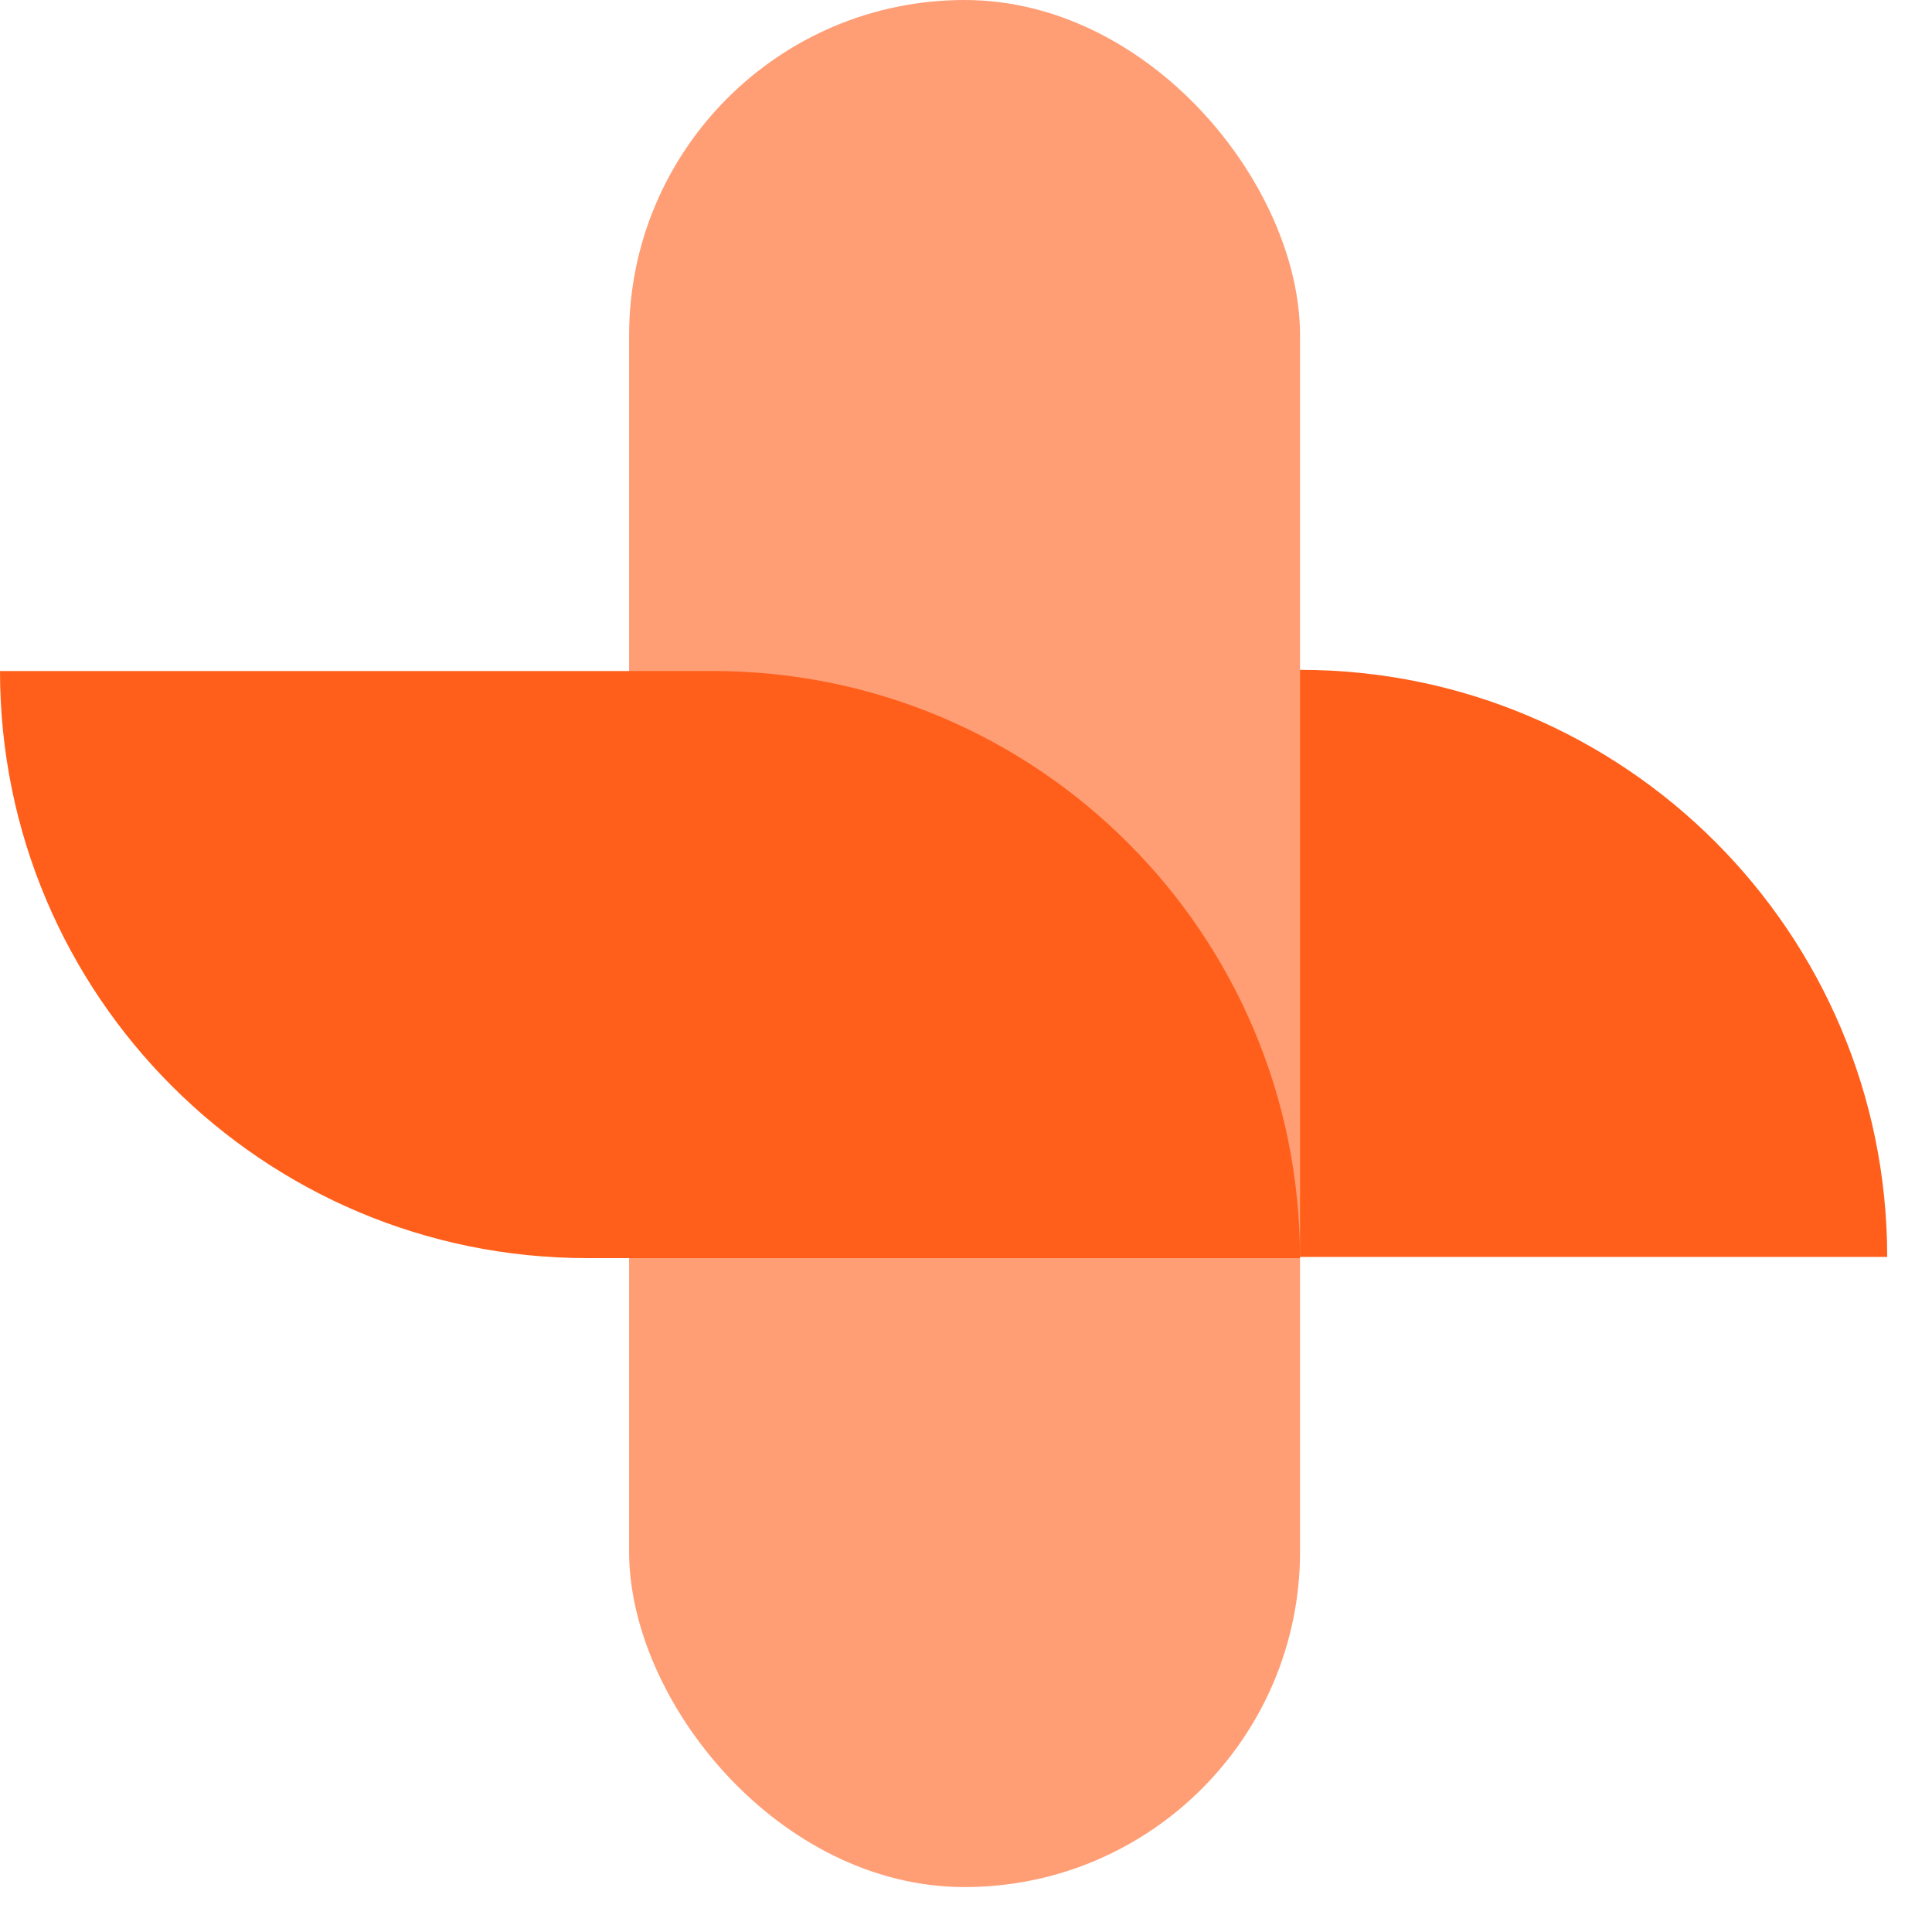
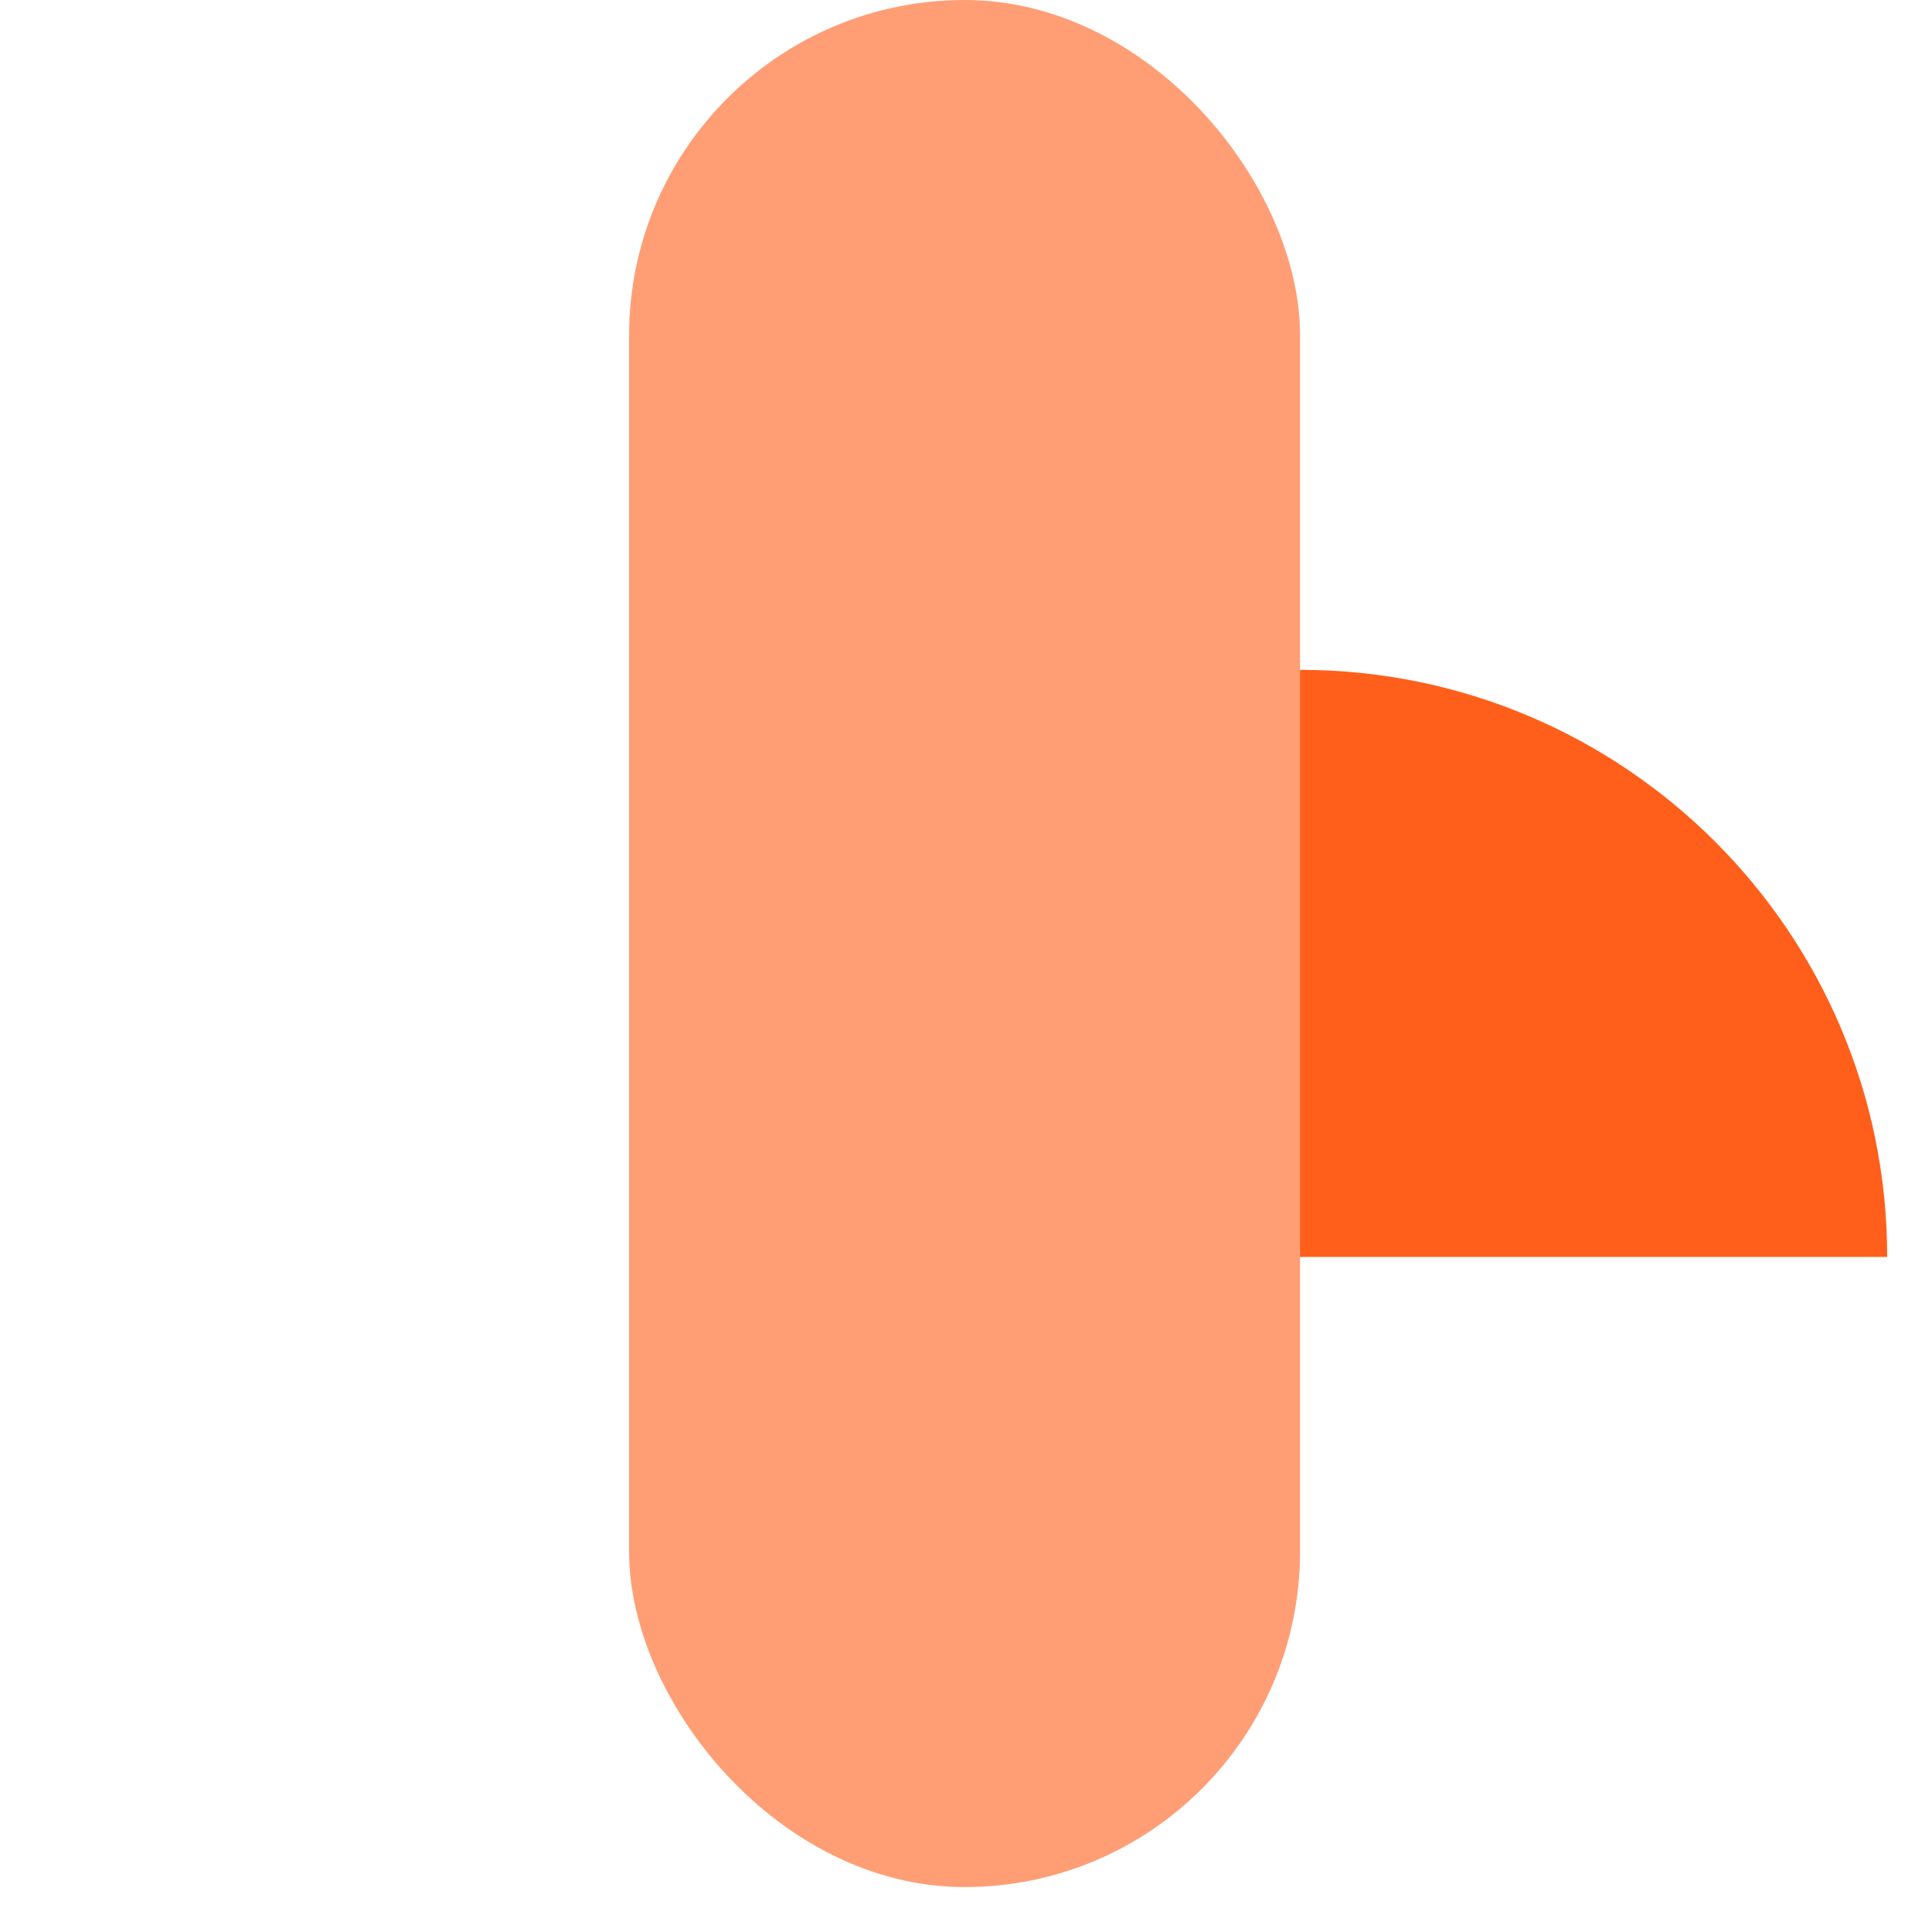
<svg xmlns="http://www.w3.org/2000/svg" width="31" height="31" viewBox="0 0 31 31" fill="none">
-   <path d="M20.861 10.748C26.064 10.748 30.281 14.966 30.281 20.168L20.188 20.168C14.985 20.168 10.768 15.951 10.768 10.748L20.861 10.748Z" fill="#FF5F1A" />
+   <path d="M20.861 10.748C26.064 10.748 30.281 14.966 30.281 20.168L20.188 20.168L20.861 10.748Z" fill="#FF5F1A" />
  <rect x="10.094" width="10.766" height="30.279" rx="5.383" fill="#FF9E75" />
-   <path d="M11.439 10.767C16.642 10.767 20.859 14.984 20.859 20.187L9.42 20.187C4.218 20.187 0 15.969 0 10.767L11.439 10.767Z" fill="#FF5F1A" />
</svg>